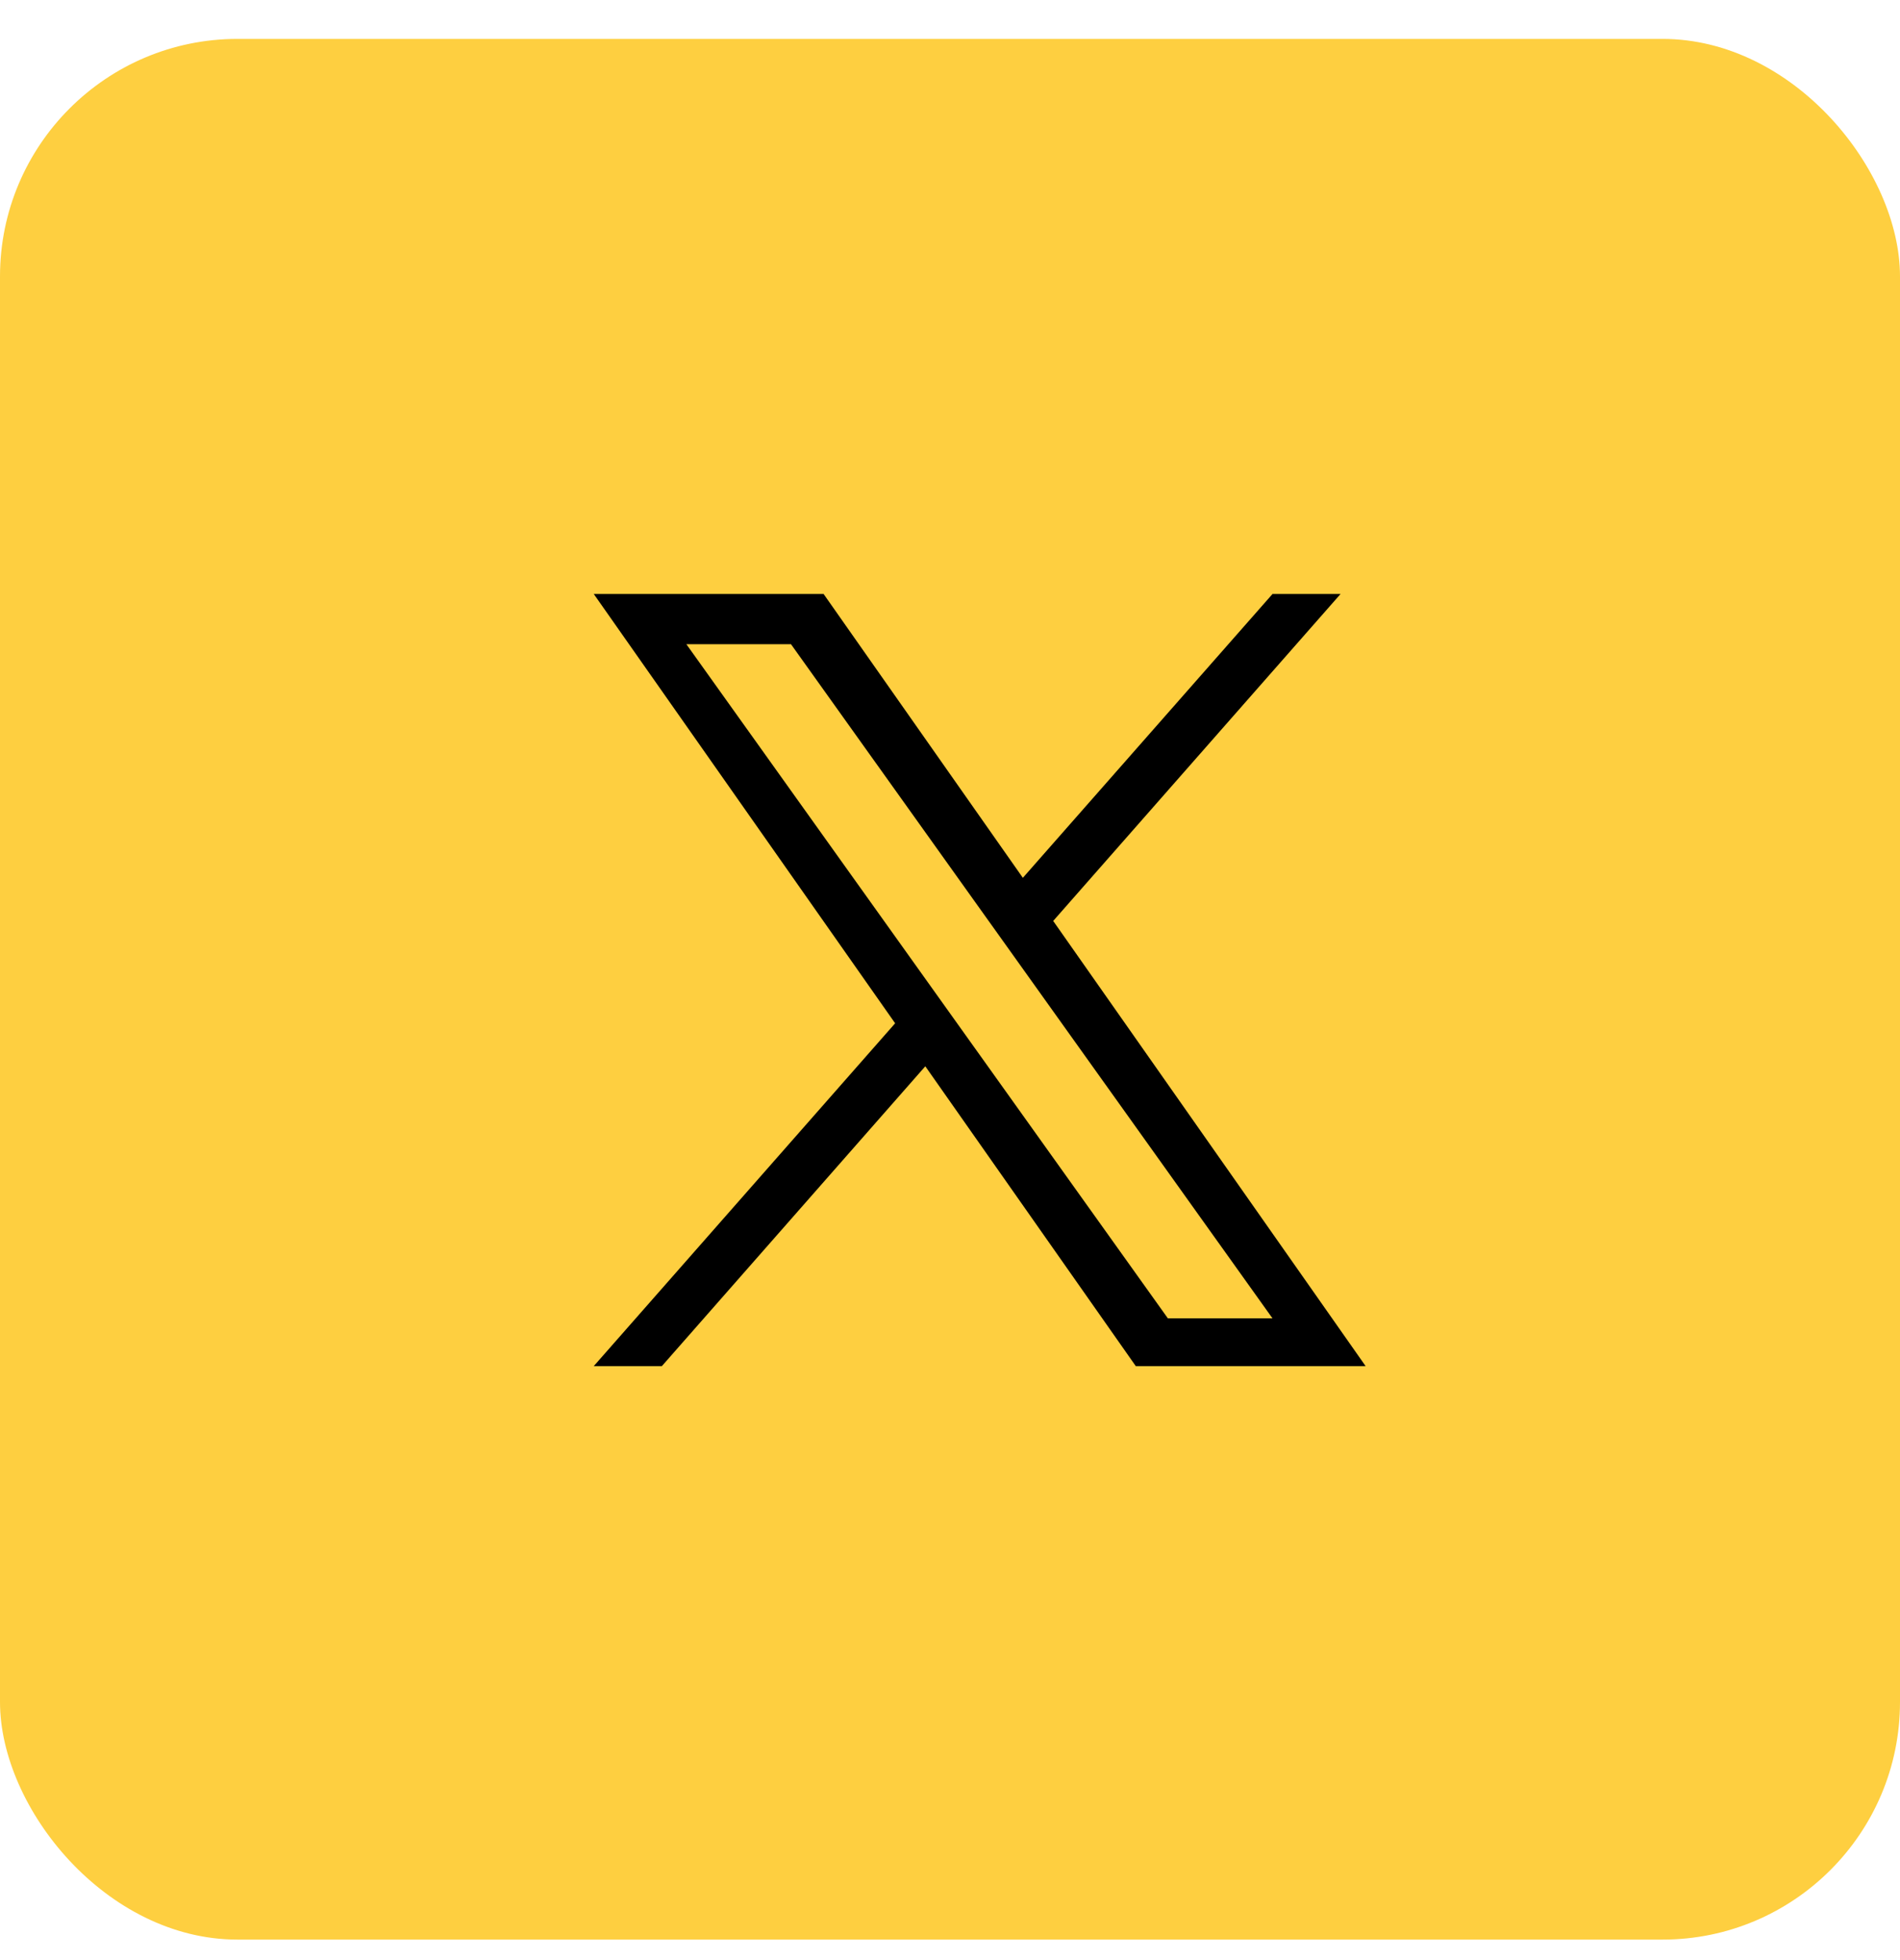
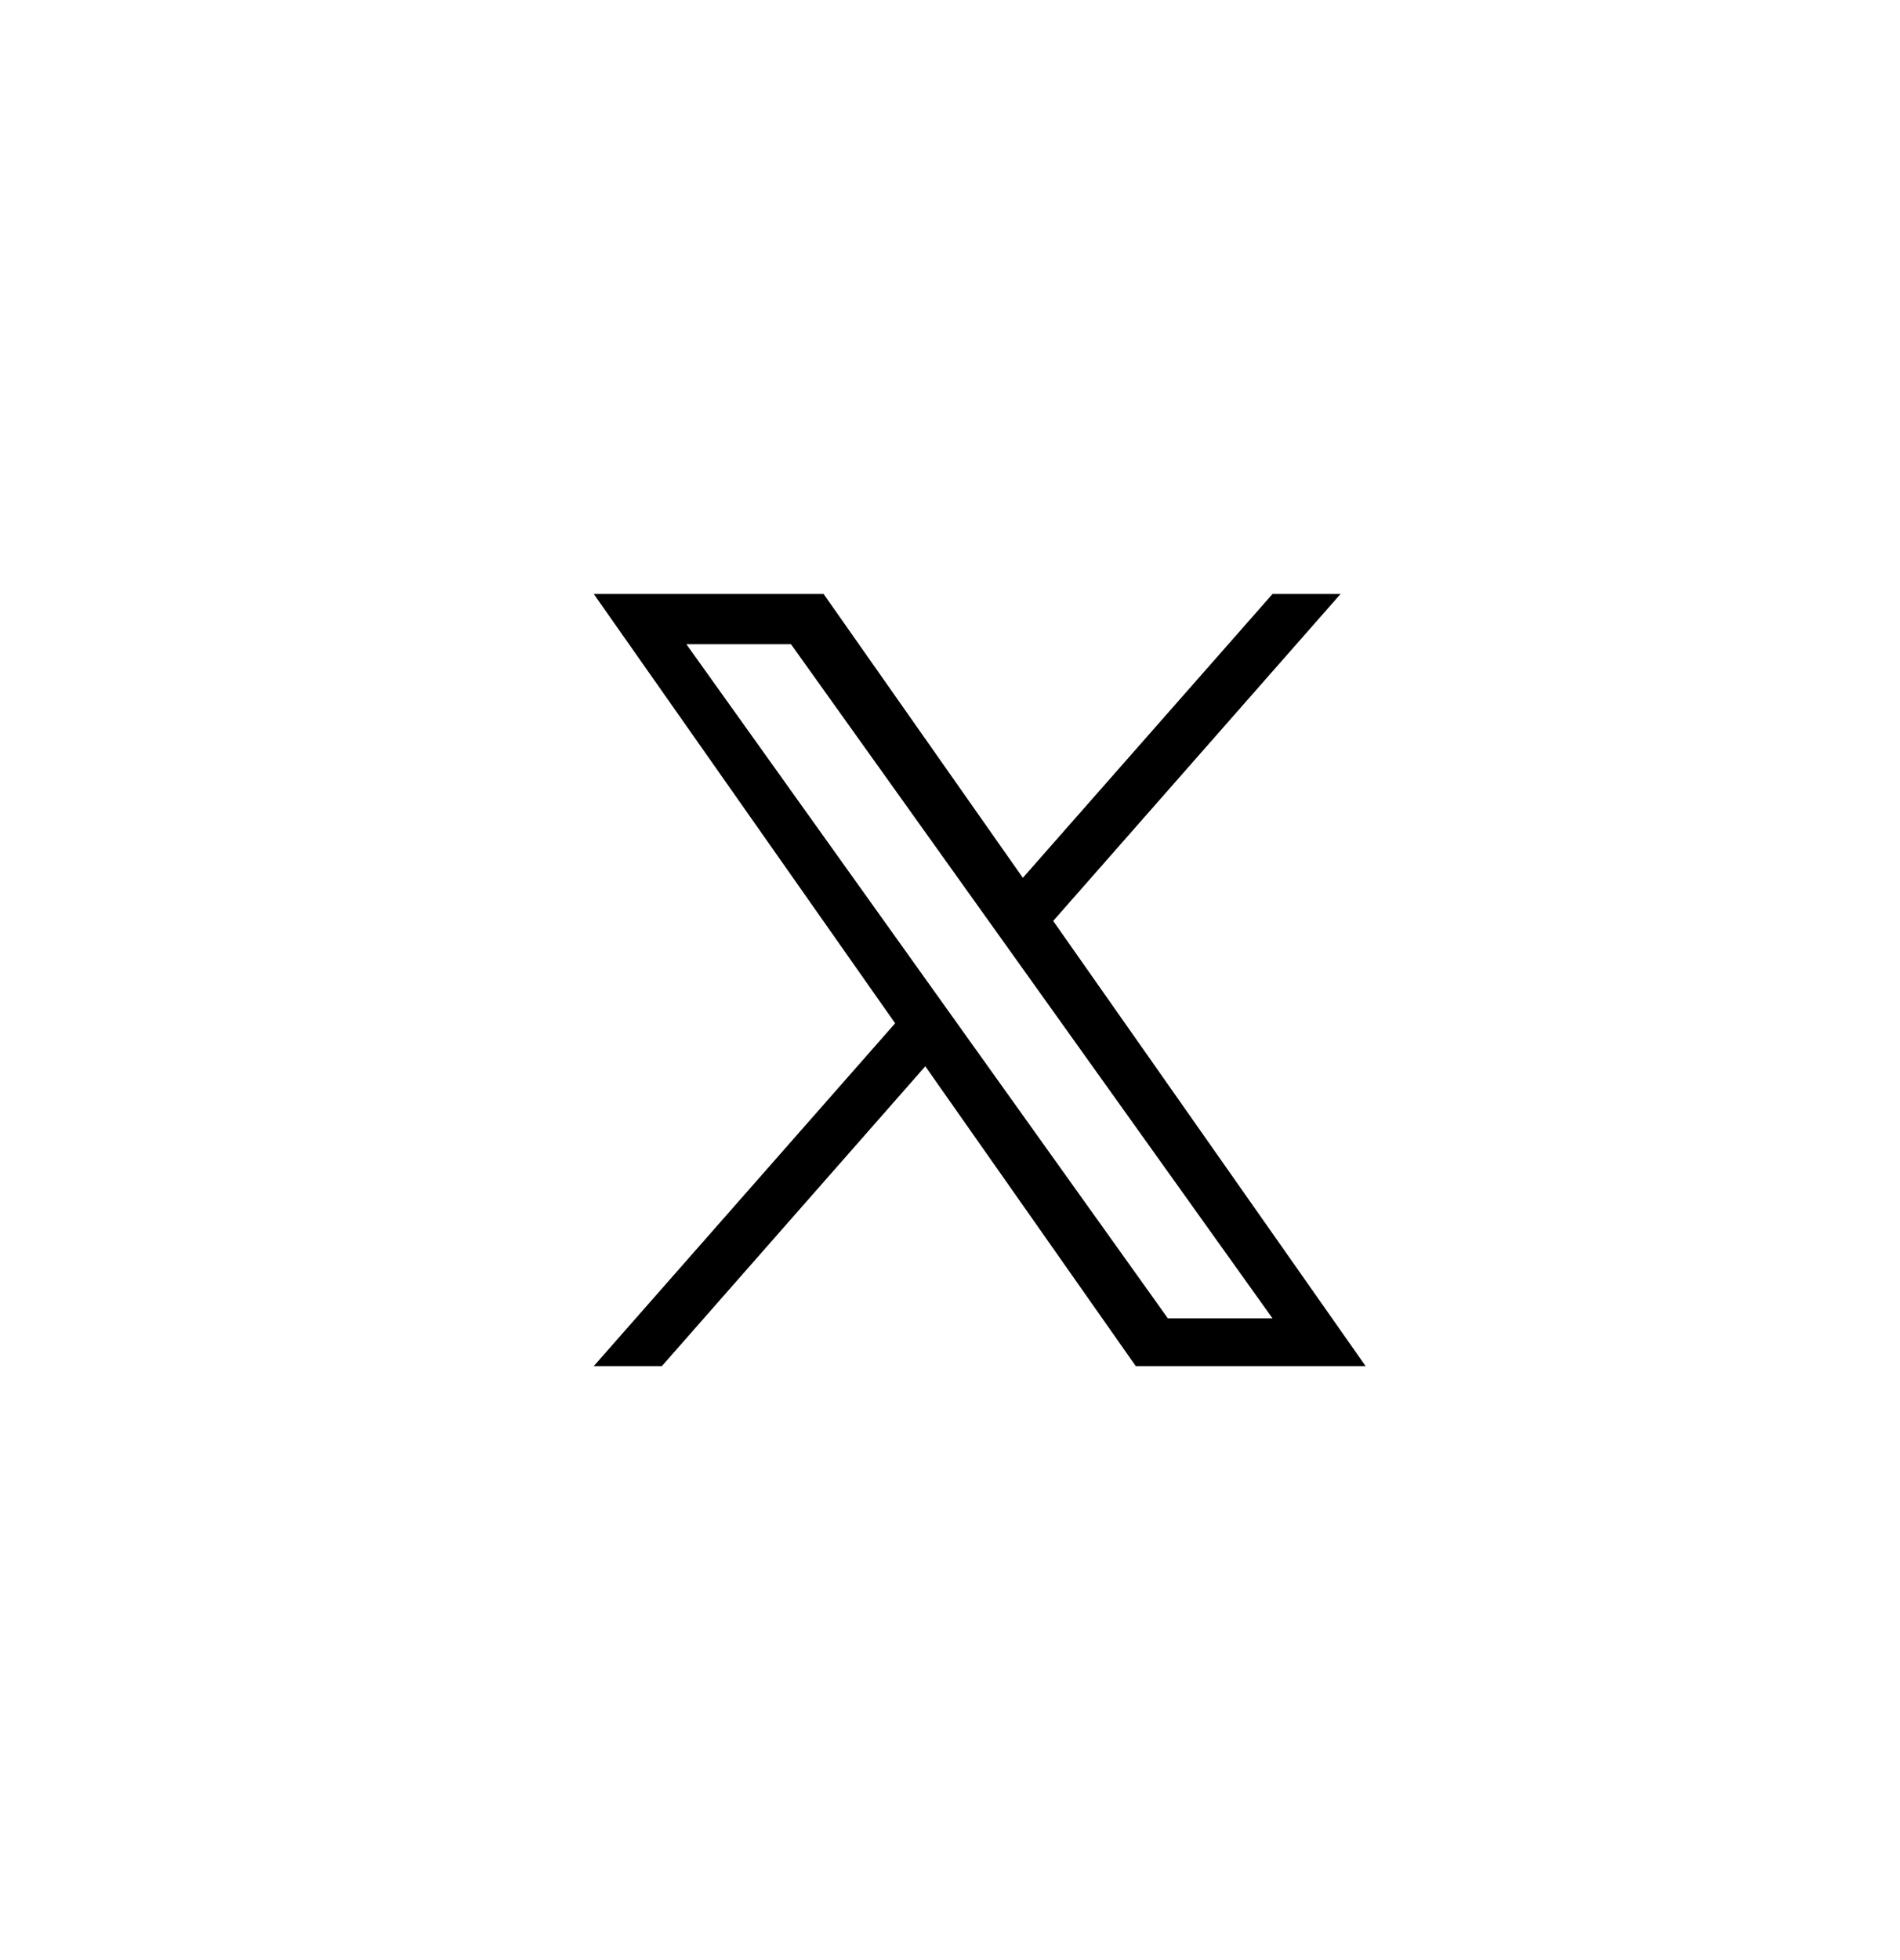
<svg xmlns="http://www.w3.org/2000/svg" width="32" height="33" viewBox="0 0 32 33" fill="none">
-   <rect y="0.655" width="32" height="32" rx="4" fill="#FECF40" />
  <path d="M17.738 15.505L22.578 10H21.432L17.227 14.779L13.871 10H10L15.076 17.228L10 23H11.147L15.584 17.952L19.129 23H23M11.56 10.846H13.322L21.431 22.195H19.669" fill="black" />
</svg>